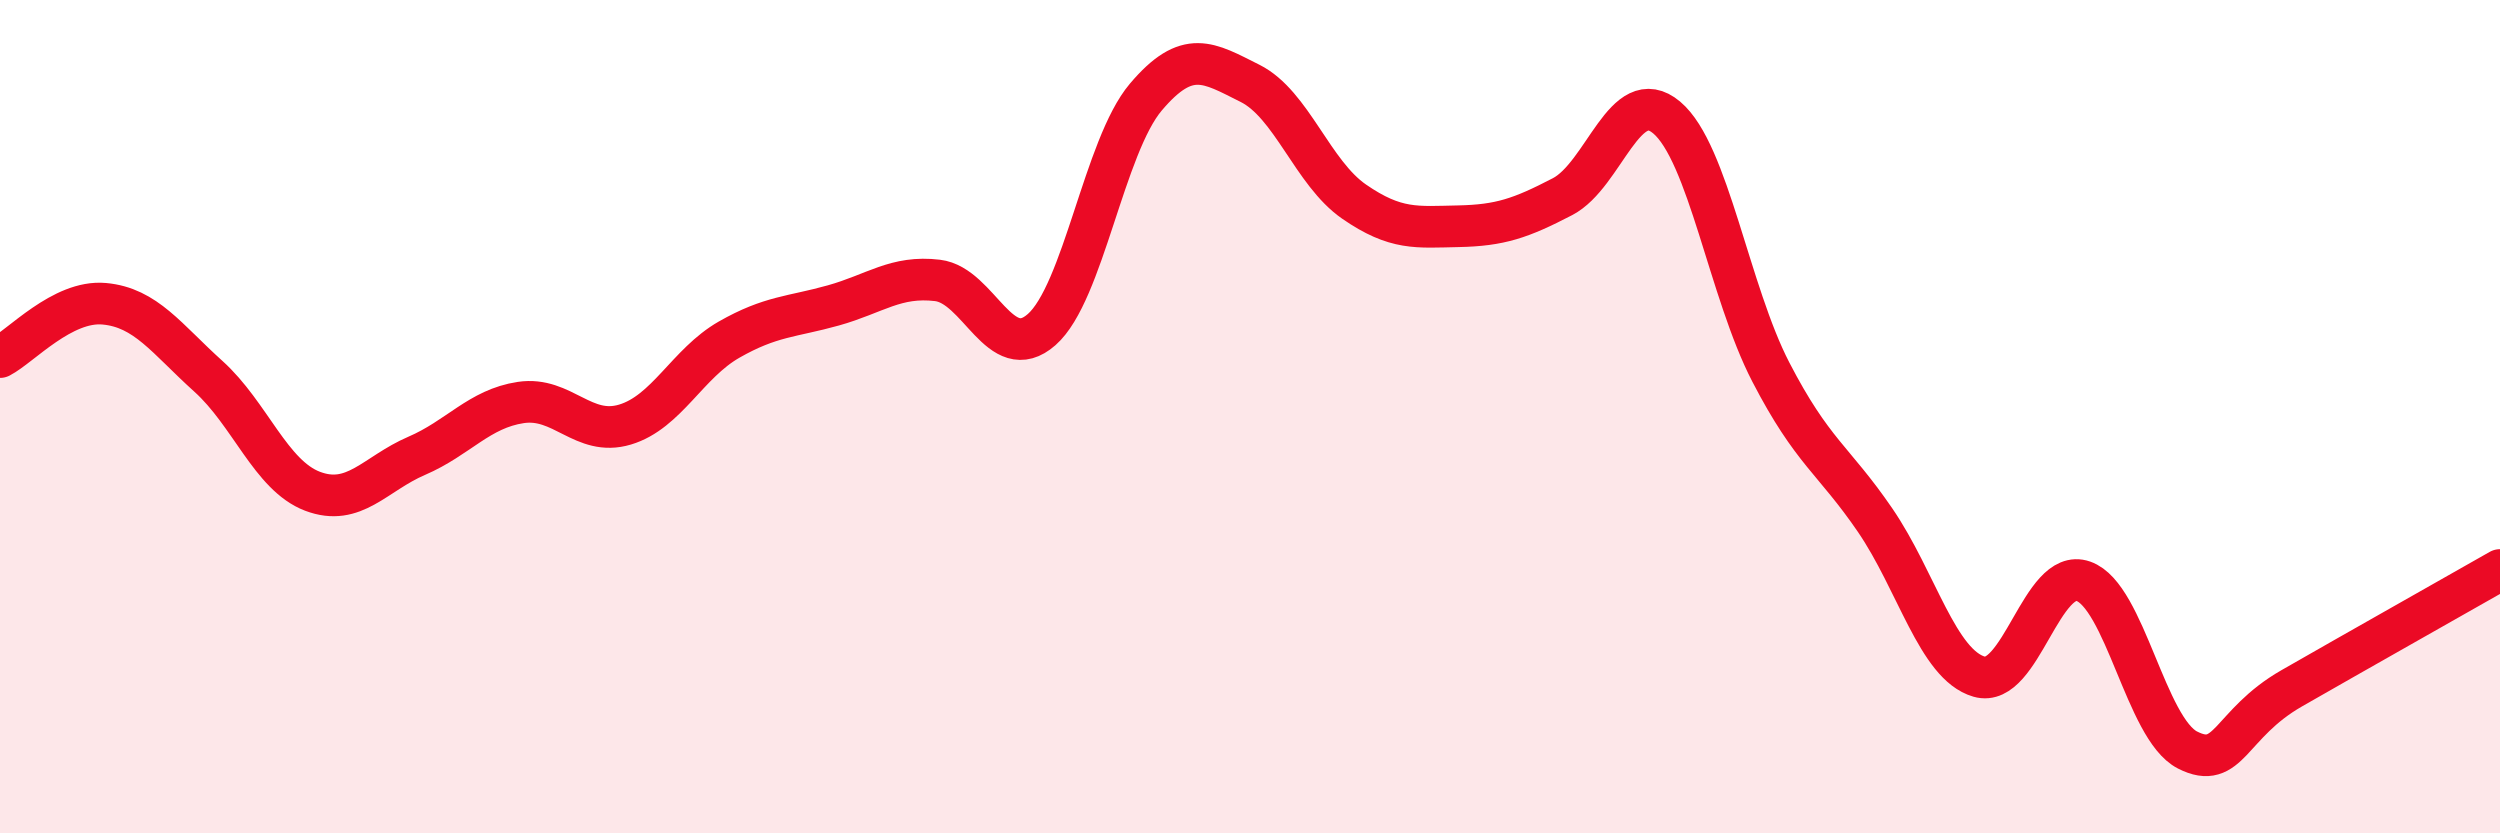
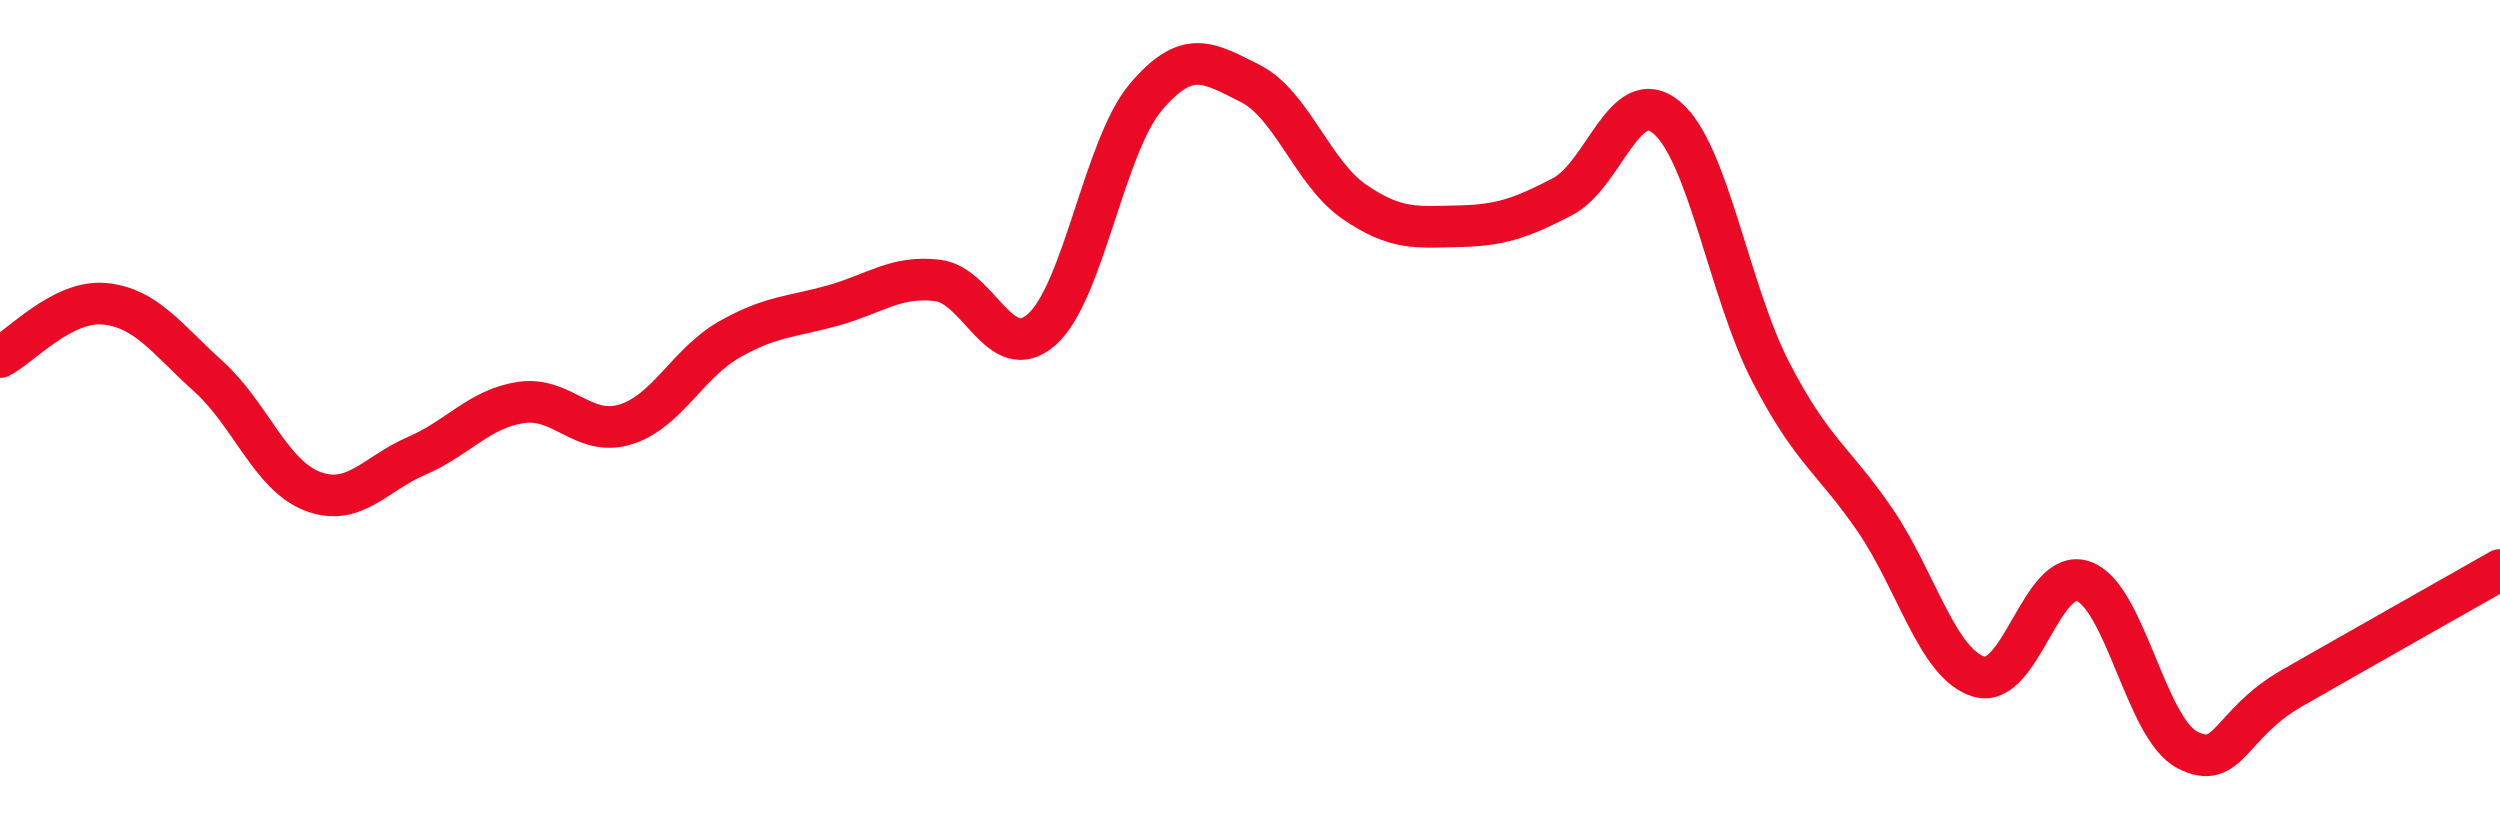
<svg xmlns="http://www.w3.org/2000/svg" width="60" height="20" viewBox="0 0 60 20">
-   <path d="M 0,8.57 C 0.5,8.31 1.5,7.2 2.5,7.29 C 3.5,7.38 4,8.13 5,9.03 C 6,9.93 6.5,11.41 7.5,11.79 C 8.5,12.17 9,11.37 10,10.94 C 11,10.51 11.5,9.81 12.5,9.66 C 13.5,9.51 14,10.49 15,10.19 C 16,9.89 16.5,8.72 17.5,8.15 C 18.5,7.58 19,7.61 20,7.33 C 21,7.05 21.5,6.61 22.5,6.73 C 23.5,6.85 24,8.79 25,7.91 C 26,7.03 26.5,3.51 27.5,2.33 C 28.5,1.15 29,1.5 30,2 C 31,2.5 31.5,4.15 32.5,4.84 C 33.5,5.53 34,5.45 35,5.43 C 36,5.41 36.5,5.24 37.5,4.72 C 38.5,4.2 39,1.98 40,2.82 C 41,3.66 41.5,7 42.5,8.93 C 43.5,10.86 44,11.02 45,12.48 C 46,13.94 46.5,15.95 47.5,16.24 C 48.5,16.53 49,13.6 50,13.95 C 51,14.3 51.5,17.49 52.5,18 C 53.5,18.51 53.5,17.38 55,16.52 C 56.5,15.66 59,14.25 60,13.68L60 20L0 20Z" fill="#EB0A25" opacity="0.1" stroke-linecap="round" stroke-linejoin="round" />
  <path d="M 0,8.57 C 0.5,8.31 1.5,7.2 2.5,7.29 C 3.5,7.38 4,8.13 5,9.03 C 6,9.93 6.5,11.41 7.5,11.79 C 8.5,12.17 9,11.37 10,10.94 C 11,10.51 11.5,9.81 12.5,9.66 C 13.5,9.51 14,10.49 15,10.19 C 16,9.89 16.5,8.72 17.5,8.15 C 18.5,7.58 19,7.61 20,7.33 C 21,7.05 21.5,6.61 22.5,6.73 C 23.5,6.85 24,8.79 25,7.91 C 26,7.03 26.5,3.51 27.5,2.33 C 28.5,1.15 29,1.5 30,2 C 31,2.5 31.5,4.15 32.5,4.84 C 33.5,5.53 34,5.45 35,5.43 C 36,5.41 36.5,5.24 37.5,4.72 C 38.5,4.2 39,1.98 40,2.82 C 41,3.66 41.5,7 42.5,8.93 C 43.5,10.86 44,11.02 45,12.48 C 46,13.94 46.5,15.95 47.5,16.24 C 48.5,16.53 49,13.6 50,13.95 C 51,14.3 51.5,17.49 52.5,18 C 53.5,18.51 53.5,17.38 55,16.52 C 56.5,15.66 59,14.25 60,13.68" stroke="#EB0A25" stroke-width="1" fill="none" stroke-linecap="round" stroke-linejoin="round" />
</svg>